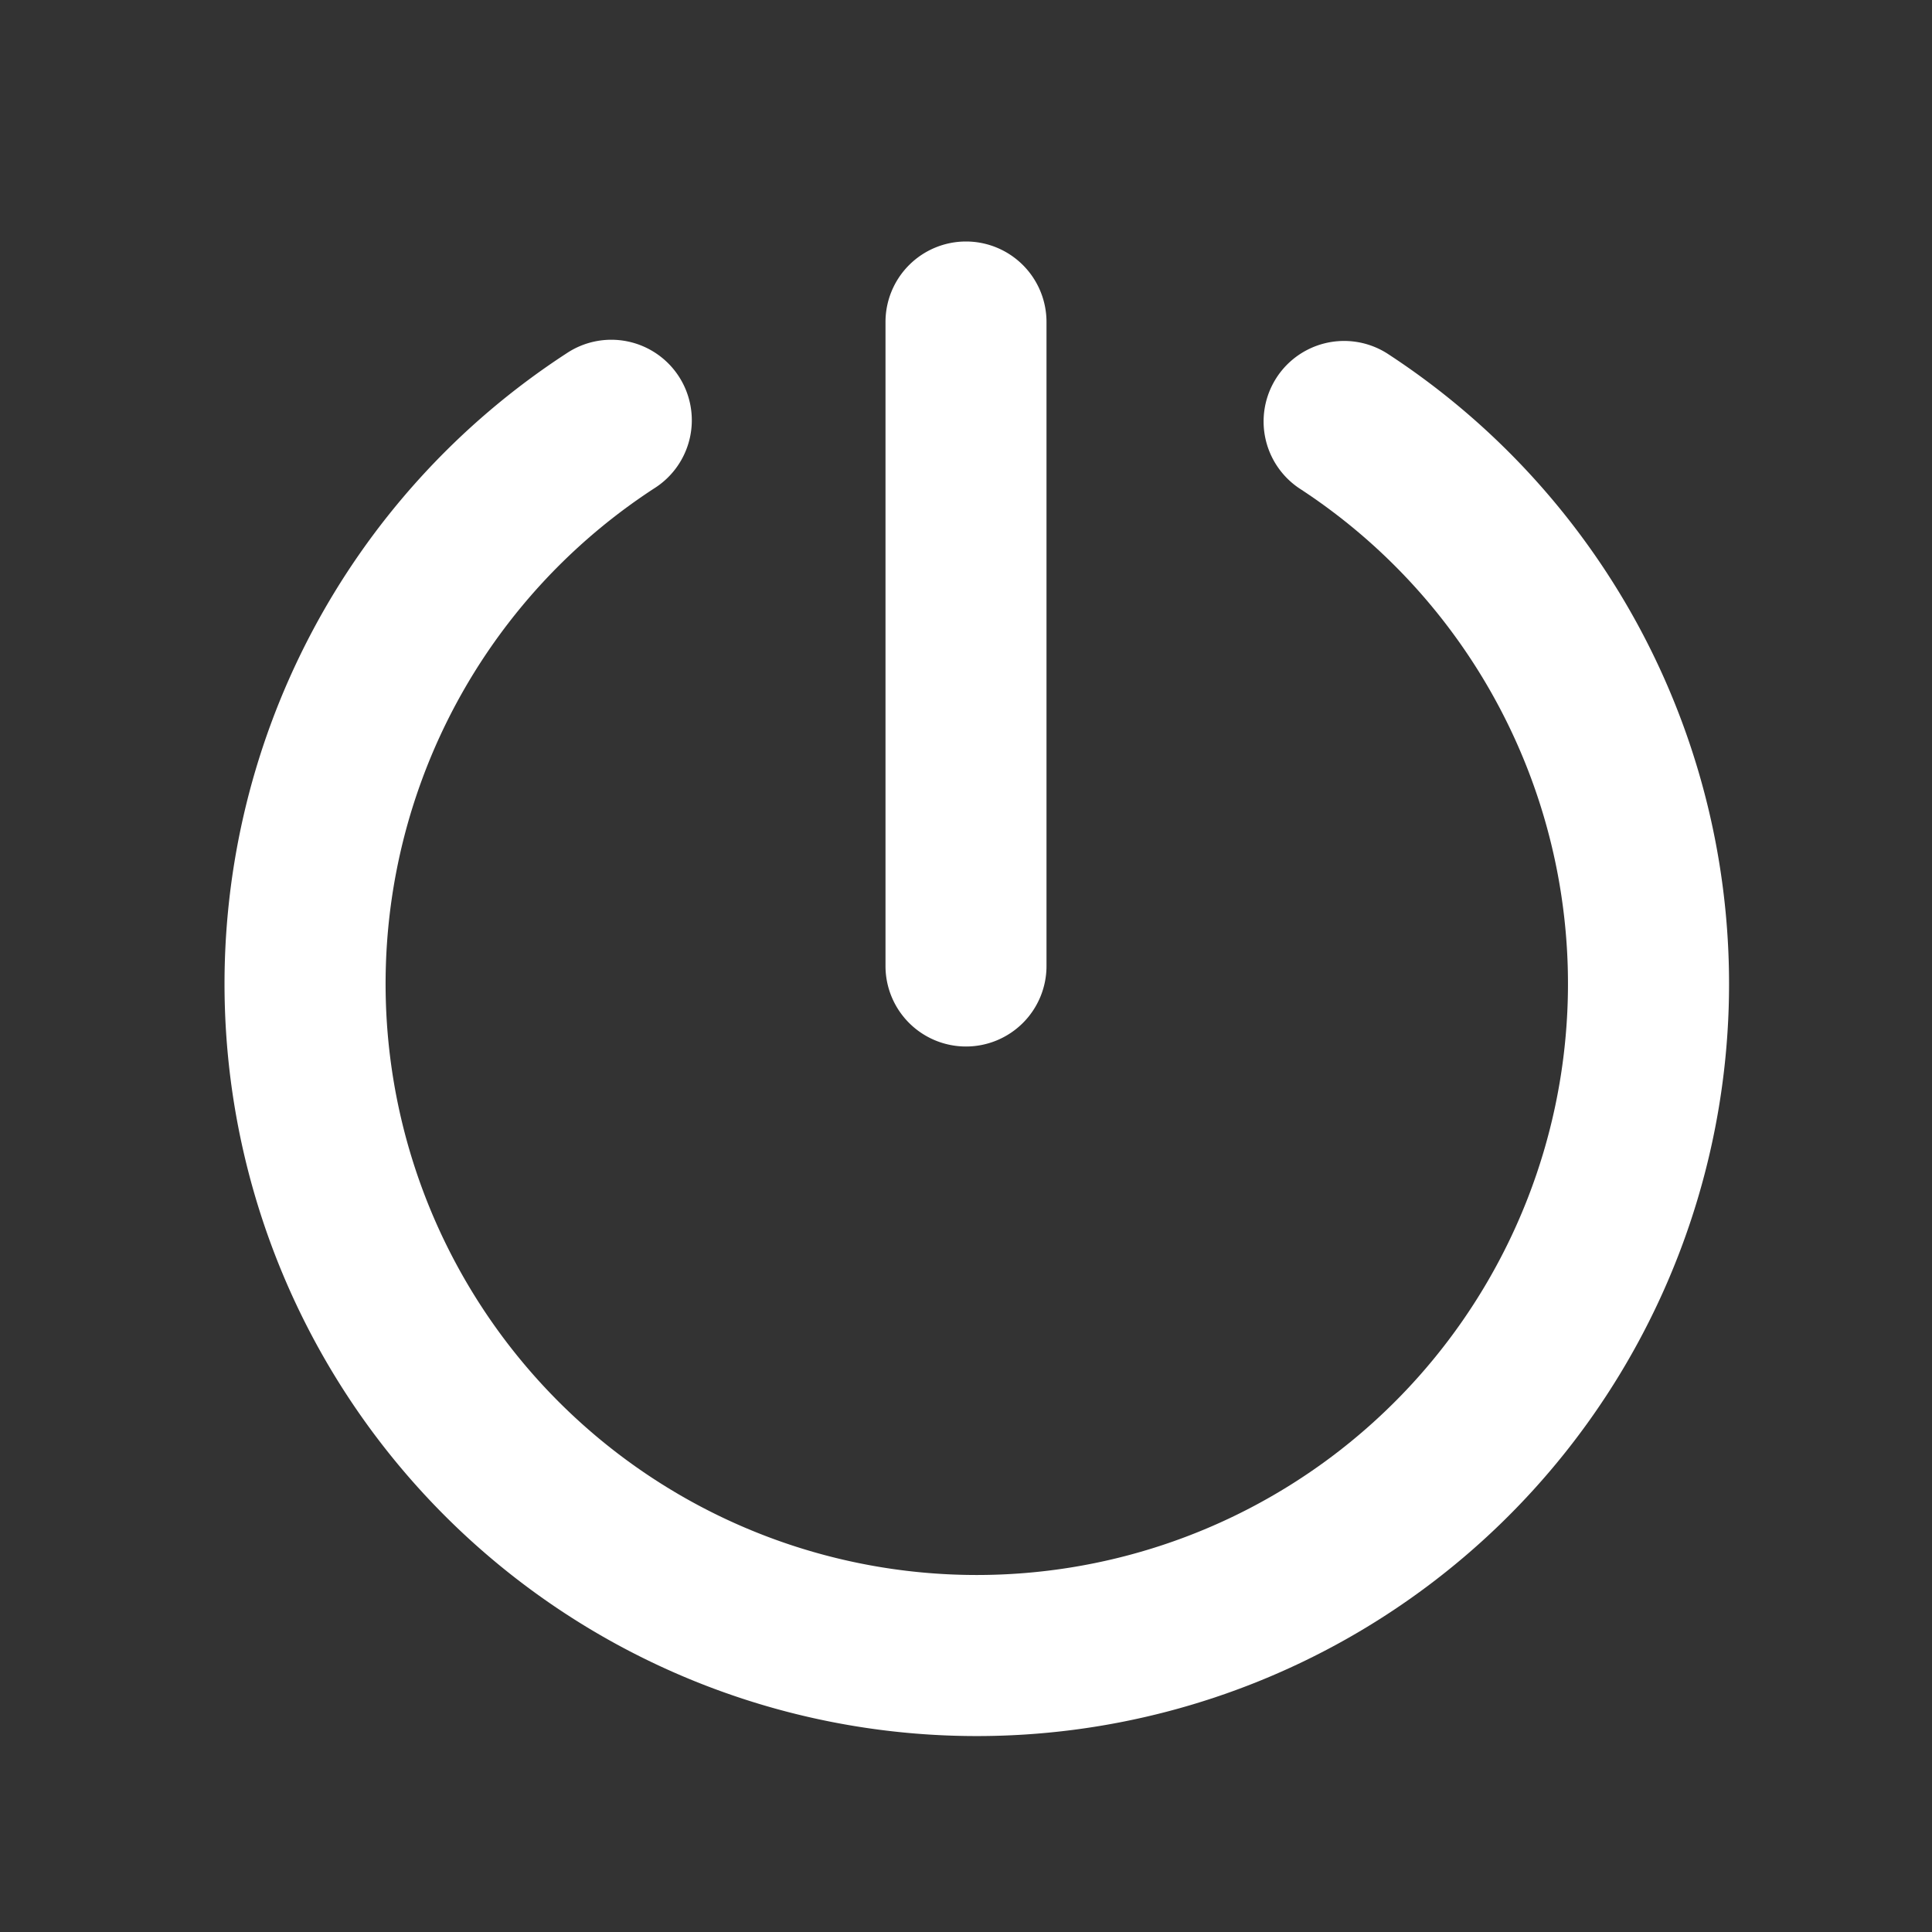
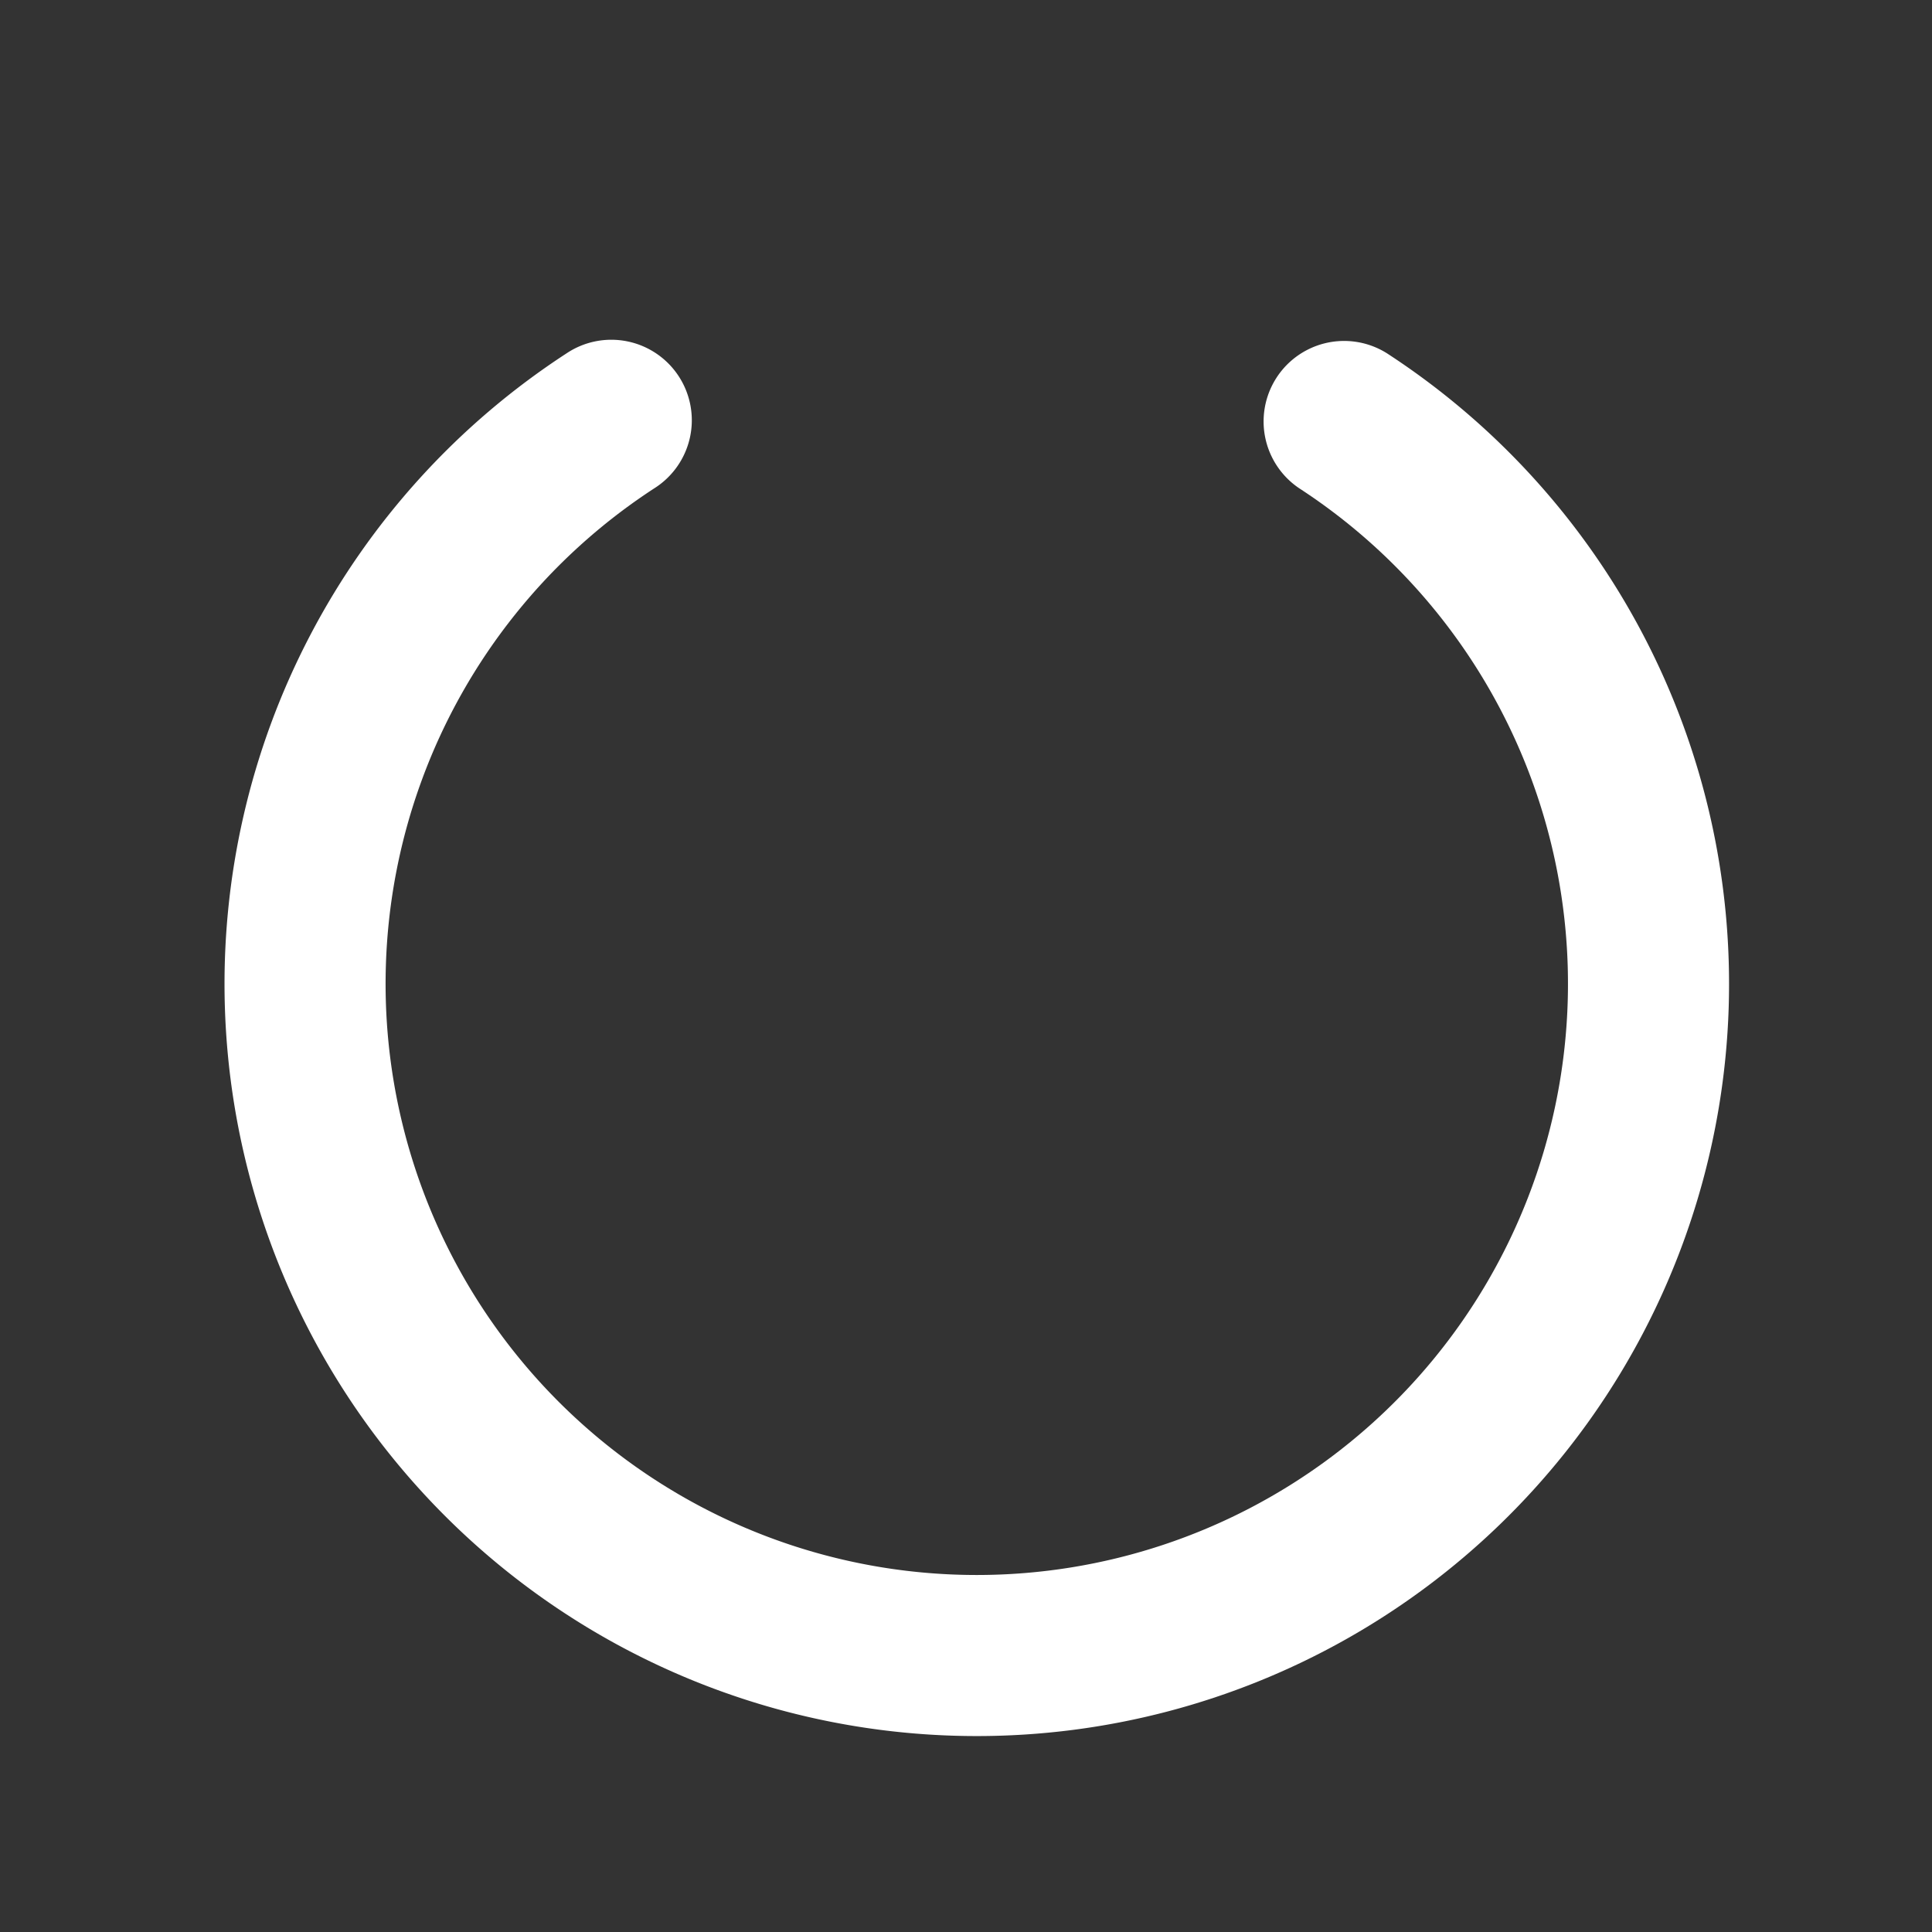
<svg xmlns="http://www.w3.org/2000/svg" width="24" height="24" viewBox="0 0 24 24">
  <rect x="0" y="0" width="24" height="24" fill="#333333" stroke="none" />
  <g id="Groupe_501" data-name="Groupe 501" transform="translate(0 0.217)">
    <rect id="Rectangle_314" data-name="Rectangle 314" width="24" height="24" transform="translate(0 -0.217)" fill="none" />
-     <path id="Ligne_82" data-name="Ligne 82" d="M0,9A1,1,0,0,1-1,8V0A1,1,0,0,1,0-1,1,1,0,0,1,1,0V8A1,1,0,0,1,0,9Z" transform="translate(12 3.783)" fill="#fff" />
    <path id="Tracé_425" data-name="Tracé 425" d="M48.338,70.538a9.344,9.344,0,0,1-5.1-17.176,1,1,0,1,1,1.091,1.676,7.344,7.344,0,1,0,8.012,0,1,1,0,0,1,1.091-1.676,9.344,9.344,0,0,1-5.1,17.176Z" transform="translate(-36.201 -49.189)" fill="#fff" />
  </g>
</svg>